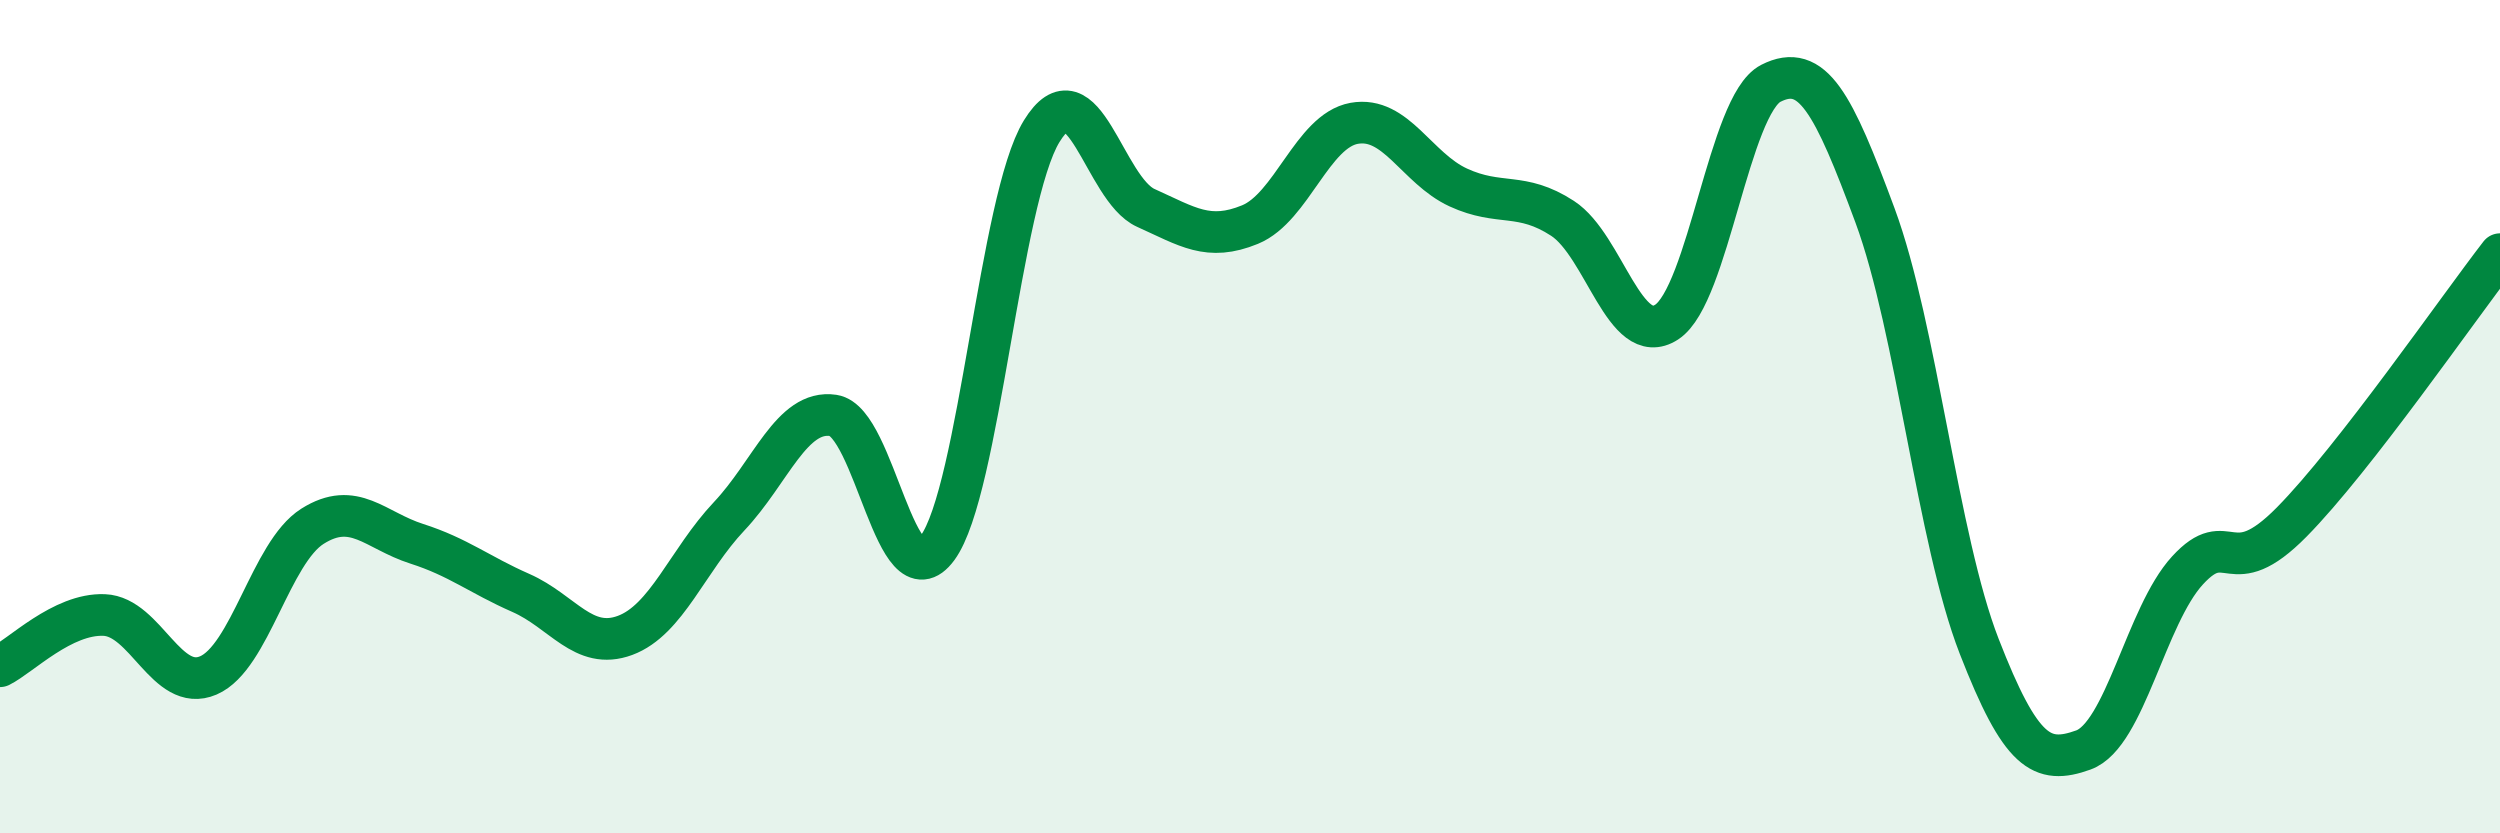
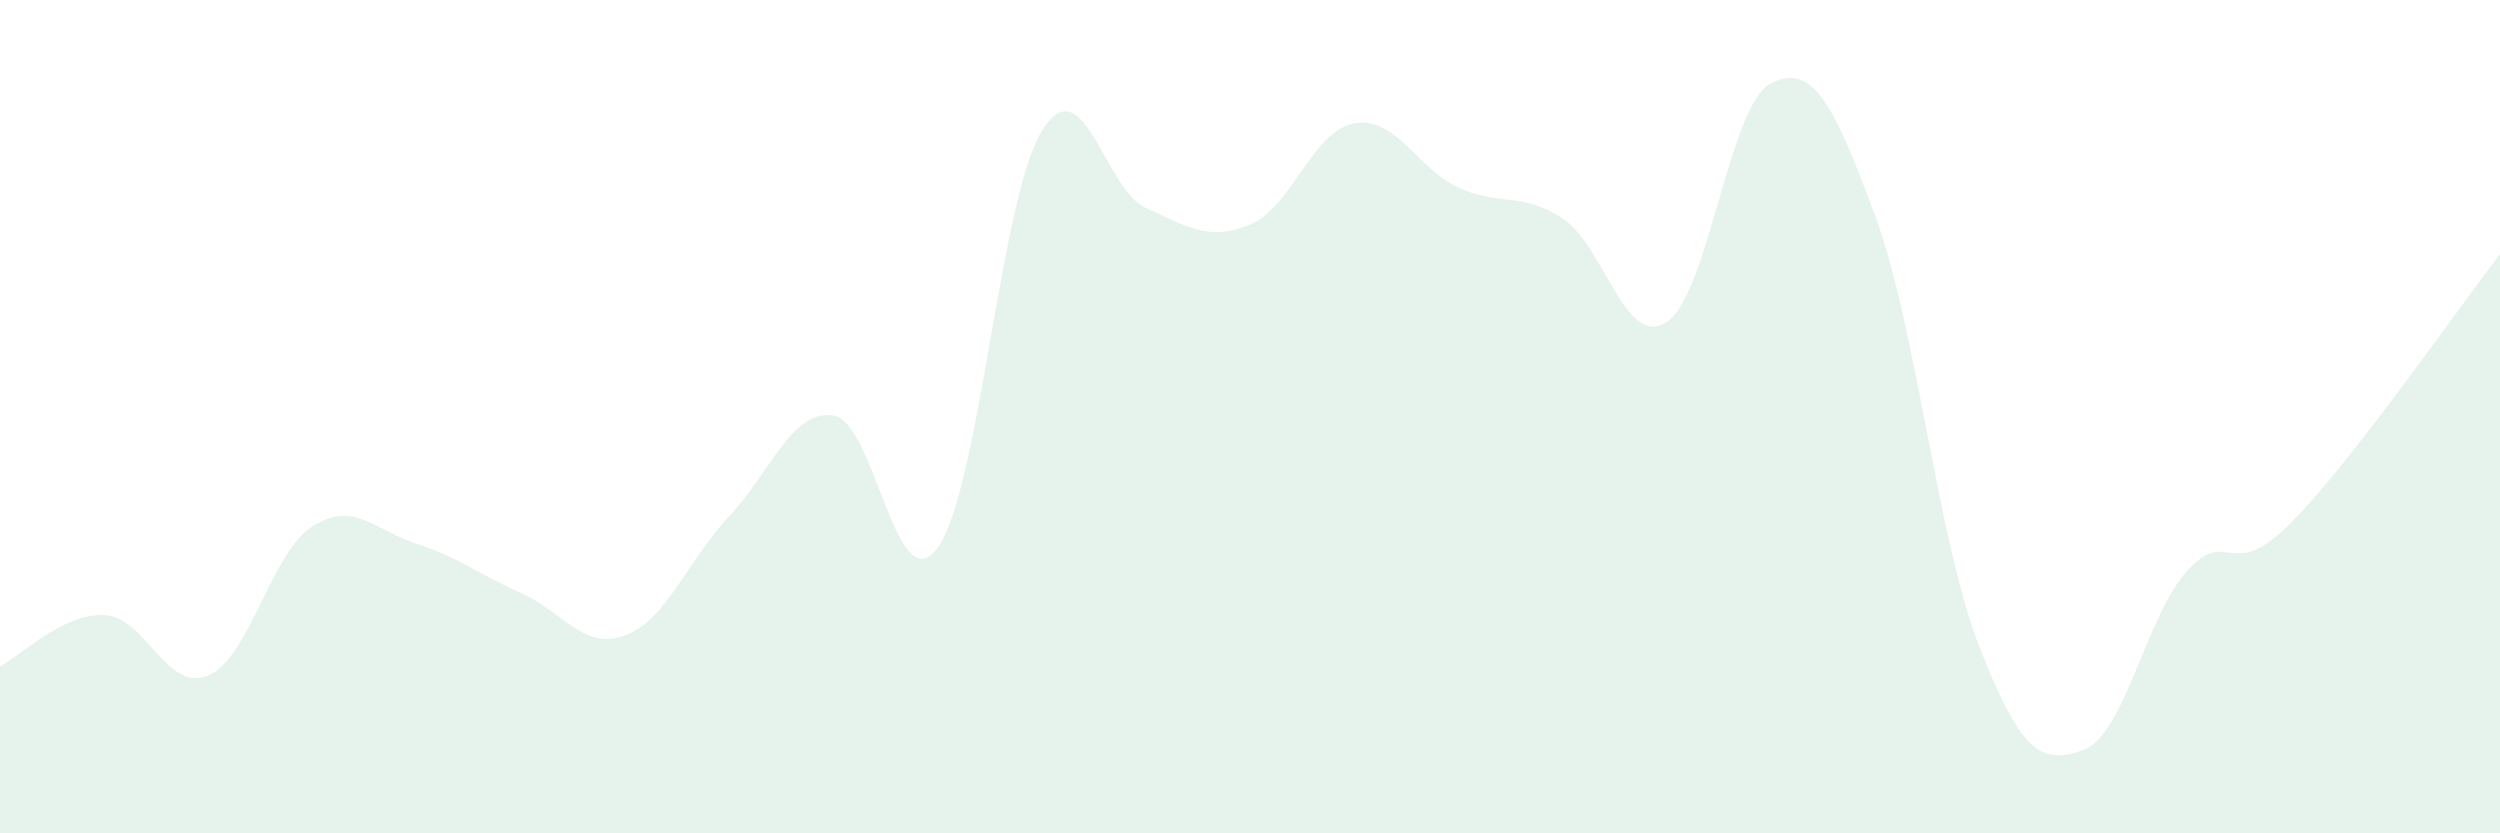
<svg xmlns="http://www.w3.org/2000/svg" width="60" height="20" viewBox="0 0 60 20">
  <path d="M 0,15.99 C 0.5,15.74 1.5,14.72 2.5,14.76 C 3.5,14.8 4,16.64 5,16.21 C 6,15.78 6.5,13.26 7.5,12.63 C 8.5,12 9,12.73 10,13.05 C 11,13.37 11.5,13.79 12.5,14.23 C 13.5,14.67 14,15.62 15,15.25 C 16,14.88 16.5,13.45 17.5,12.39 C 18.5,11.33 19,9.82 20,9.97 C 21,10.12 21.5,14.51 22.5,13.15 C 23.5,11.79 24,4.78 25,3.15 C 26,1.52 26.5,4.54 27.5,4.99 C 28.5,5.44 29,5.8 30,5.39 C 31,4.98 31.5,3.14 32.5,2.96 C 33.5,2.78 34,4.04 35,4.5 C 36,4.96 36.5,4.59 37.5,5.24 C 38.5,5.89 39,8.38 40,7.73 C 41,7.08 41.5,2.51 42.5,2 C 43.5,1.49 44,2.47 45,5.17 C 46,7.87 46.5,12.94 47.5,15.51 C 48.5,18.08 49,18.36 50,18 C 51,17.64 51.5,14.78 52.5,13.69 C 53.5,12.6 53.5,14.05 55,12.53 C 56.5,11.01 59,7.39 60,6.1L60 20L0 20Z" fill="#008740" opacity="0.1" stroke-linecap="round" stroke-linejoin="round" />
-   <path d="M 0,15.99 C 0.5,15.74 1.5,14.72 2.5,14.76 C 3.5,14.8 4,16.64 5,16.21 C 6,15.78 6.5,13.26 7.5,12.63 C 8.5,12 9,12.73 10,13.05 C 11,13.37 11.5,13.79 12.5,14.23 C 13.5,14.67 14,15.62 15,15.25 C 16,14.88 16.5,13.45 17.5,12.39 C 18.5,11.33 19,9.82 20,9.97 C 21,10.12 21.5,14.51 22.5,13.15 C 23.5,11.79 24,4.78 25,3.15 C 26,1.52 26.5,4.54 27.5,4.99 C 28.5,5.44 29,5.8 30,5.39 C 31,4.98 31.5,3.14 32.5,2.96 C 33.5,2.78 34,4.04 35,4.5 C 36,4.96 36.5,4.59 37.5,5.24 C 38.5,5.89 39,8.38 40,7.73 C 41,7.08 41.5,2.51 42.5,2 C 43.5,1.49 44,2.47 45,5.17 C 46,7.87 46.5,12.94 47.5,15.51 C 48.5,18.08 49,18.36 50,18 C 51,17.64 51.5,14.78 52.5,13.69 C 53.5,12.6 53.5,14.05 55,12.53 C 56.5,11.01 59,7.39 60,6.1" stroke="#008740" stroke-width="1" fill="none" stroke-linecap="round" stroke-linejoin="round" />
</svg>